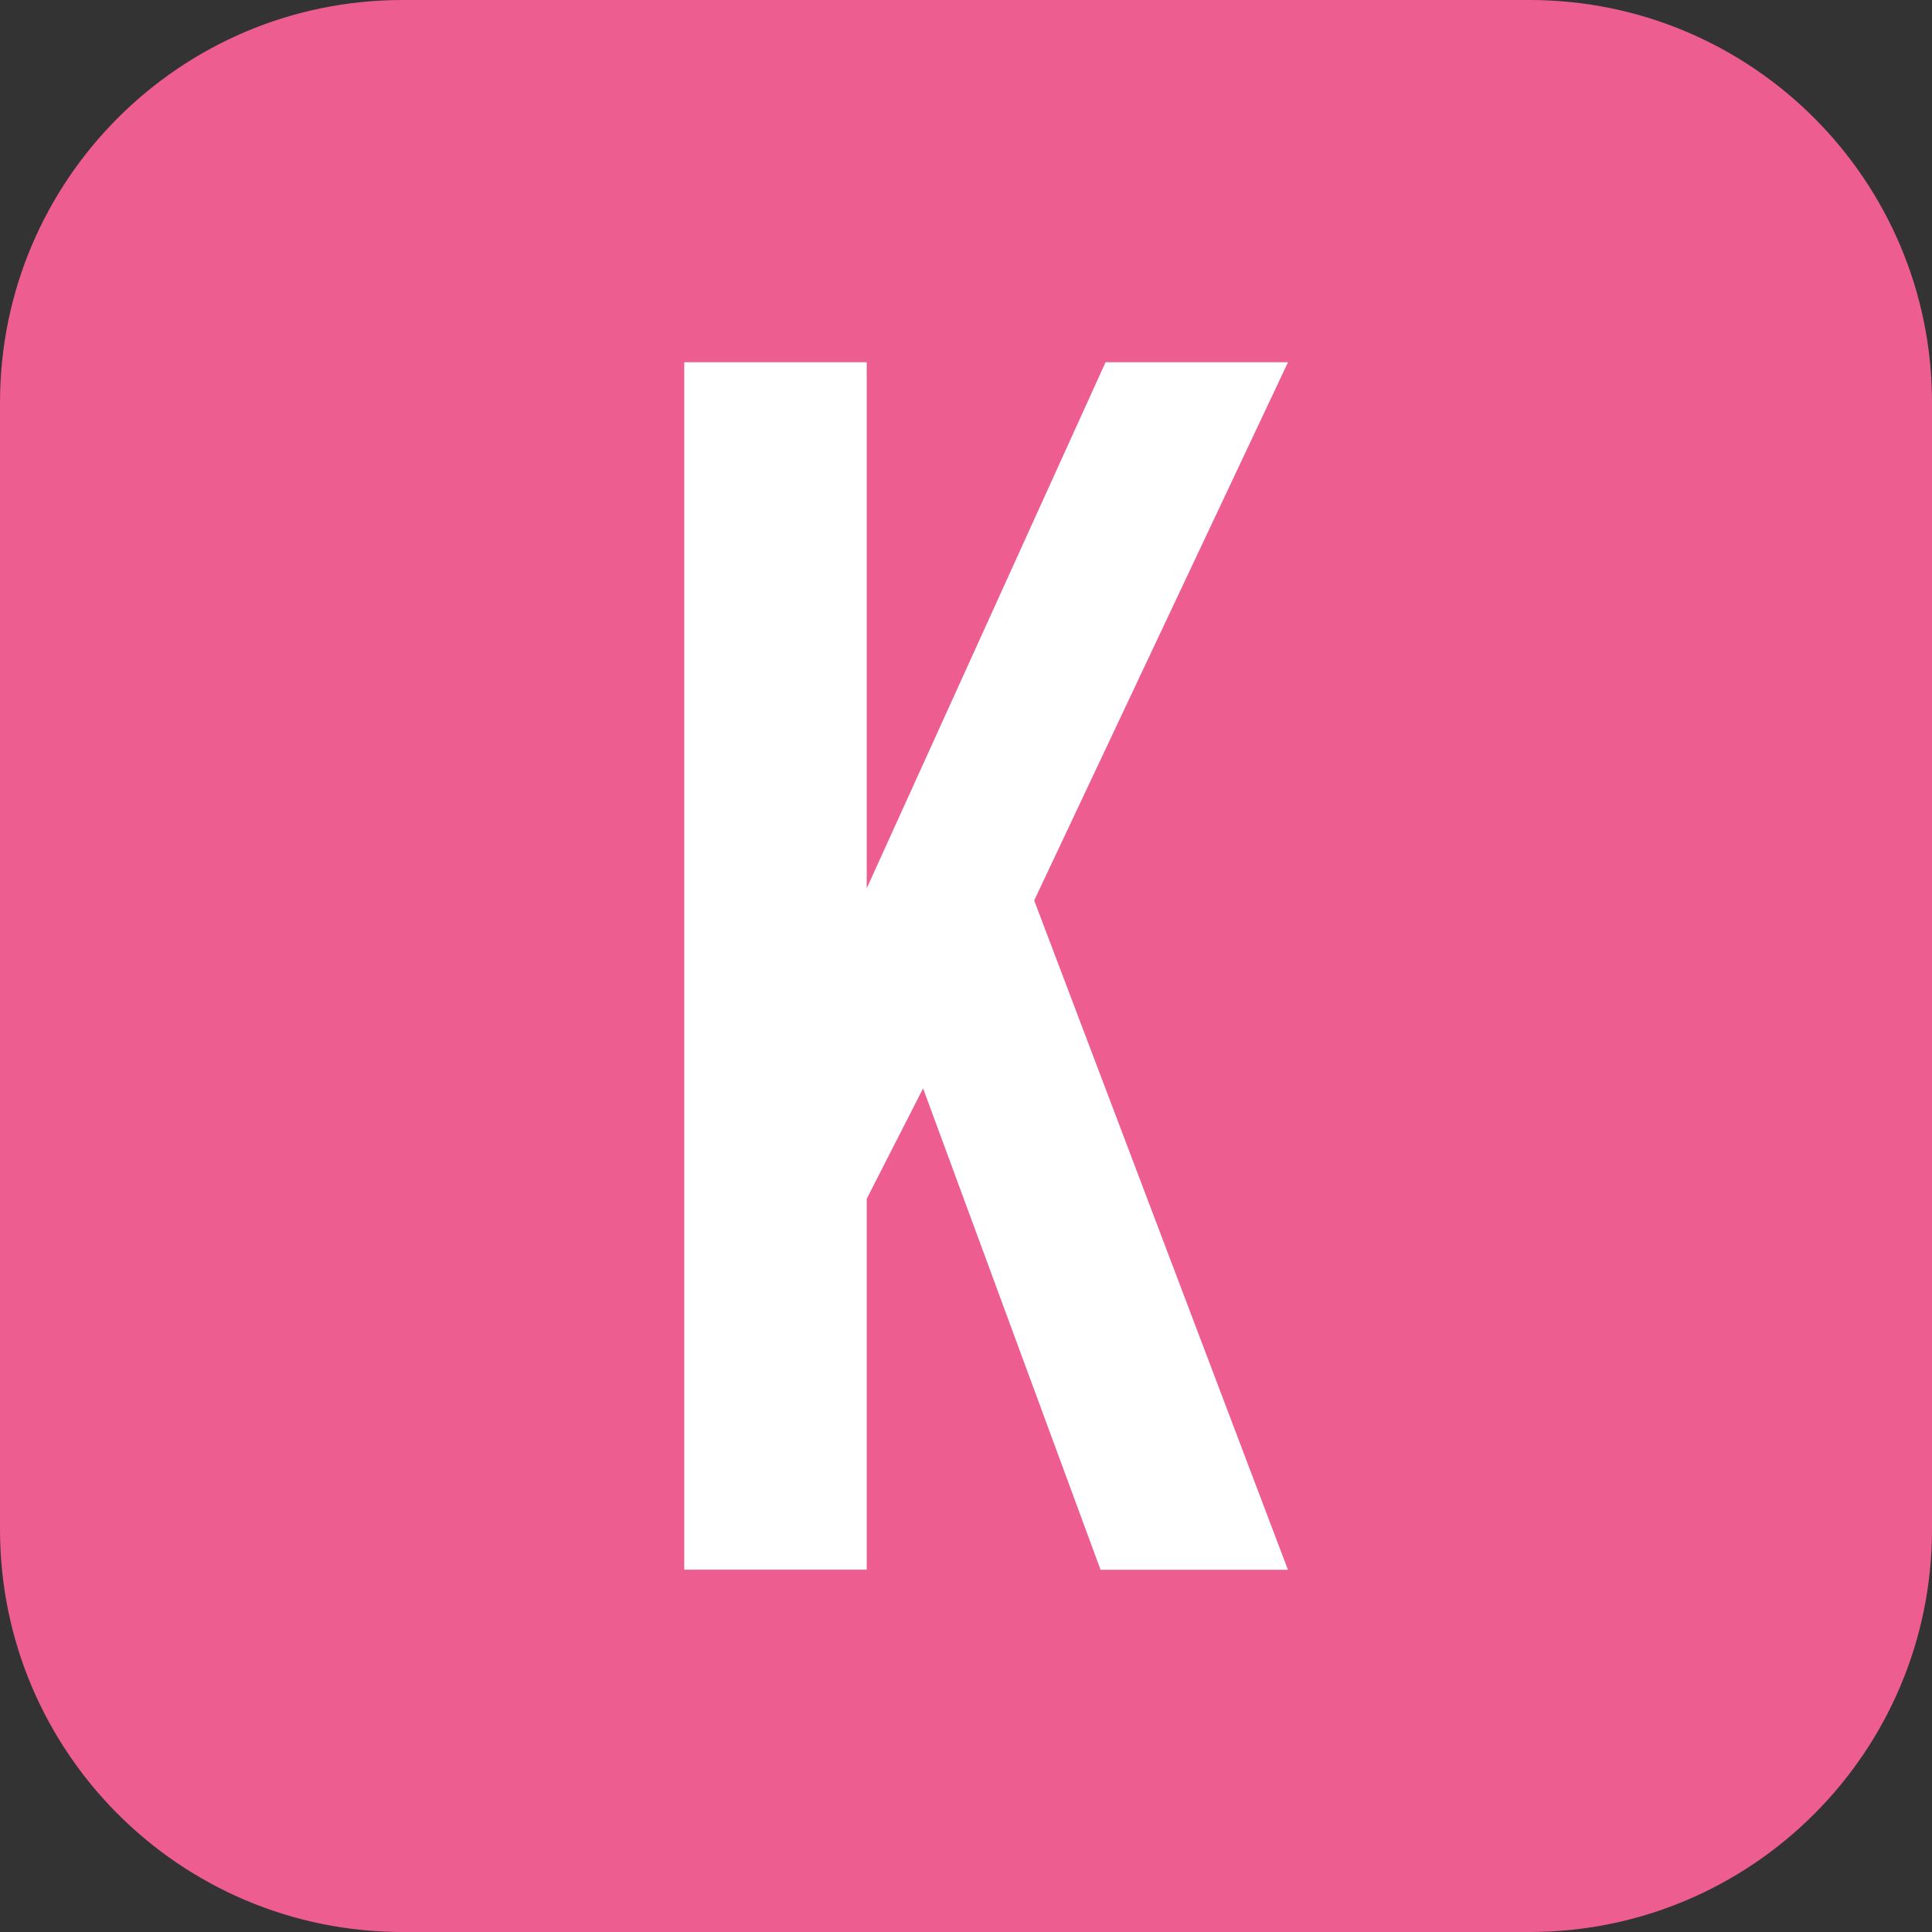
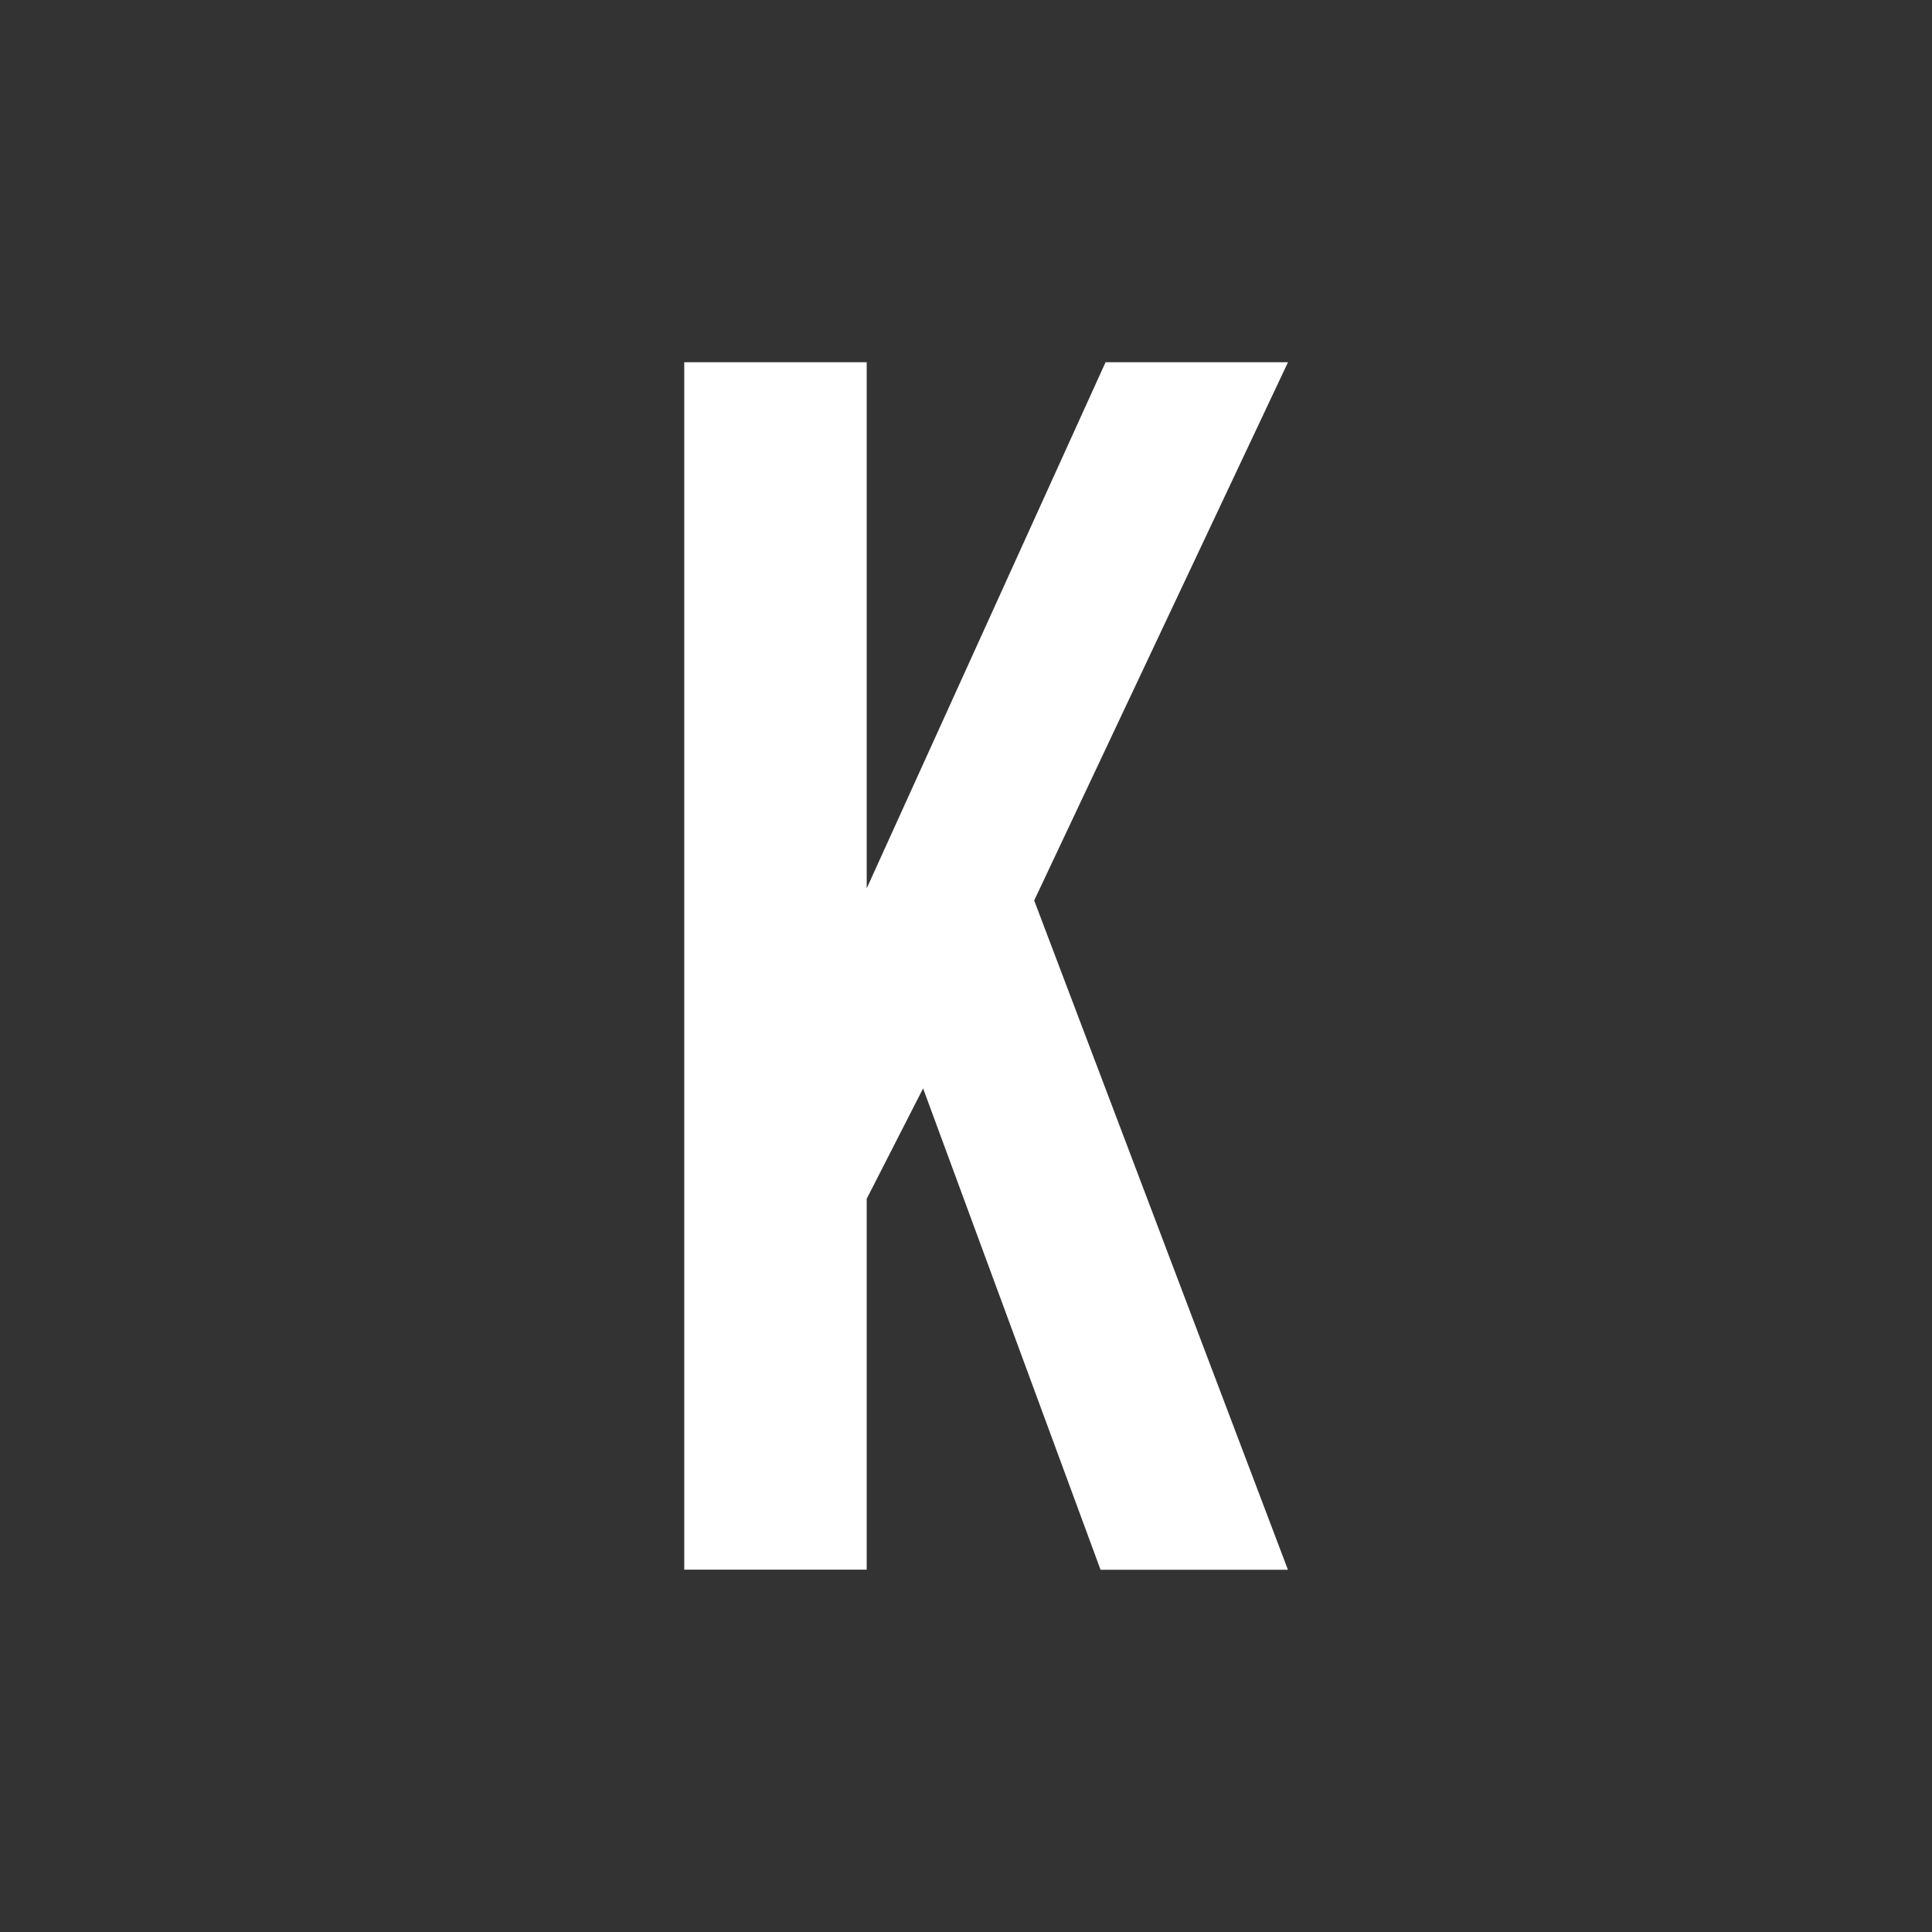
<svg xmlns="http://www.w3.org/2000/svg" width="48" height="48" viewBox="0 0 48 48" fill="none">
  <rect x="0" y="0" width="48" height="48" fill="#333333" stroke="none" />
-   <path d="M0 10C0 4.477 4.477 0 10 0H38C43.523 0 48 4.477 48 10V38C48 43.523 43.523 48 38 48H10C4.477 48 0 43.523 0 38V10Z" fill="#ED5D8F" />
  <path d="M22.934 27.041L21.533 29.784V38.998H17V9H21.533V22.071L27.467 9H32L25.694 22.372L31.998 39H27.343L22.934 27.041Z" fill="white" />
</svg>